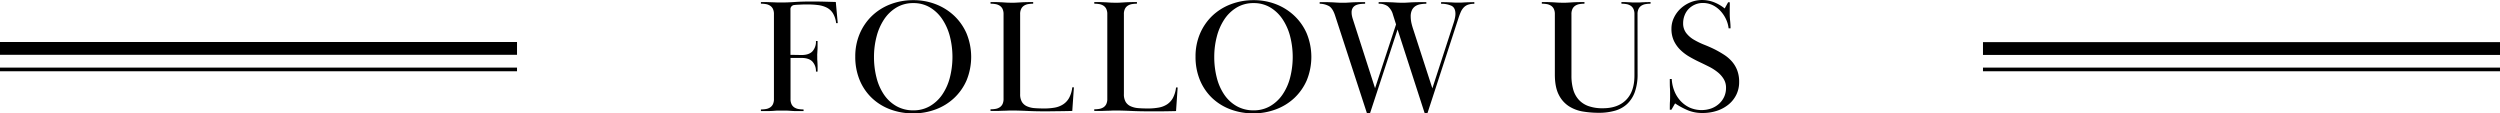
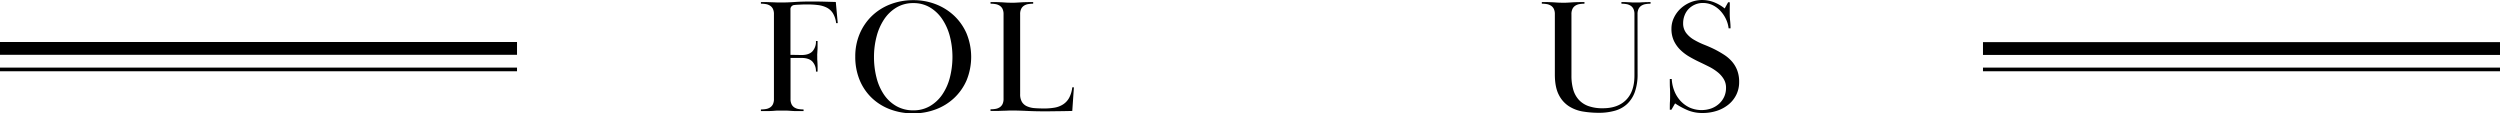
<svg xmlns="http://www.w3.org/2000/svg" id="レイヤー_9" data-name="レイヤー 9" viewBox="0 0 1366 61.91">
  <path d="M438,383.11q4,0,5.91-2a7.85,7.85,0,0,0,1.92-5.65h.89c0,1.37,0,2.49,0,3.38s-.06,1.63-.09,2.22-.06,1.1-.09,1.52,0,.88,0,1.38,0,.94,0,1.33.06.86.09,1.42.06,1.28.09,2.14,0,2,0,3.33h-.89a7.59,7.59,0,0,0-1.92-5.47q-1.9-2-5.91-2h-6.05v22.35a6.4,6.4,0,0,0,.58,3,4.36,4.36,0,0,0,1.56,1.73,6.17,6.17,0,0,0,2.26.84,15.86,15.86,0,0,0,2.72.22v.89c-1.78,0-3.21,0-4.27,0s-2-.07-2.76-.13-1.5-.1-2.18-.13-1.5,0-2.45,0-1.83,0-2.49,0-1.36.07-2.13.13-1.69.1-2.76.13-2.49,0-4.27,0v-.89a15.86,15.86,0,0,0,2.72-.22,6.07,6.07,0,0,0,2.26-.85,4.37,4.37,0,0,0,1.56-1.73,6.45,6.45,0,0,0,.58-3V360.87a6.47,6.47,0,0,0-.58-3,4.44,4.44,0,0,0-1.56-1.73,6.25,6.25,0,0,0-2.26-.85,16.93,16.93,0,0,0-2.72-.22v-.89c1.78,0,3.21,0,4.27.05l2.76.09,2.18.09c.68,0,1.5,0,2.44,0q3,0,6.94-.27c2.61-.18,5.7-.26,9.25-.26q3.56,0,6.54.08l6.54.18,1.07,11.57h-.89a13.26,13.26,0,0,0-1.74-5.38,8.58,8.58,0,0,0-3.33-3.09,14.59,14.59,0,0,0-4.76-1.41,46,46,0,0,0-6-.35c-.53,0-1.12,0-1.78,0l-2,.09-1.83.09a9.81,9.81,0,0,0-1.29.13,2.25,2.25,0,0,0-2.22,2.48v24.74Z" transform="translate(0 -353.05)" />
  <path d="M499.08,353.14a33.54,33.54,0,0,1,12.09,2.17,30.93,30.93,0,0,1,10.06,6.23,29.49,29.49,0,0,1,6.89,9.78,33.82,33.82,0,0,1,0,25.67,29.3,29.3,0,0,1-6.85,9.69,30,30,0,0,1-10,6.14A34.61,34.61,0,0,1,499.08,415a35.34,35.34,0,0,1-12.63-2.18,29.4,29.4,0,0,1-10.05-6.22,28.49,28.49,0,0,1-6.68-9.79,33,33,0,0,1-2.4-12.85,31.46,31.46,0,0,1,2.4-12.41,29.58,29.58,0,0,1,6.63-9.74,30.12,30.12,0,0,1,10-6.36A34.72,34.72,0,0,1,499.08,353.14Zm0,1.6a17.64,17.64,0,0,0-9.3,2.44,21.15,21.15,0,0,0-6.76,6.53,30.78,30.78,0,0,0-4.09,9.41,43.71,43.71,0,0,0-1.38,11,45.18,45.18,0,0,0,1.38,11.37,29.11,29.11,0,0,0,4.09,9.28,20.31,20.31,0,0,0,6.76,6.26,18.44,18.44,0,0,0,9.3,2.31,17.68,17.68,0,0,0,8.94-2.26,21,21,0,0,0,6.71-6.17,29.39,29.39,0,0,0,4.23-9.29,45.67,45.67,0,0,0,0-22.91,30.6,30.6,0,0,0-4.23-9.37,21.05,21.05,0,0,0-6.71-6.3A17.41,17.41,0,0,0,499.08,354.74Z" transform="translate(0 -353.05)" />
  <path d="M572,413.89q-6.13,0-10.85-.23c-3.15-.14-5.79-.22-7.92-.22-1,0-1.87,0-2.58.05l-2.27.08c-.8,0-1.75.06-2.84.09s-2.54,0-4.32,0v-.89a15.74,15.74,0,0,0,2.71-.22,6.05,6.05,0,0,0,2.27-.85,4.44,4.44,0,0,0,1.56-1.73,6.58,6.58,0,0,0,.58-3V360.87a6.61,6.61,0,0,0-.58-3,4.51,4.51,0,0,0-1.56-1.73,6.23,6.23,0,0,0-2.27-.85,16.8,16.8,0,0,0-2.71-.22v-.89c1.78,0,3.2,0,4.27.05s2,.07,2.76.13,1.48.1,2.13.13,1.49.05,2.49.05,1.77,0,2.45-.05,1.41-.07,2.18-.13,1.69-.1,2.76-.13,2.49-.05,4.27-.05v.89a16.93,16.93,0,0,0-2.72.22,6.12,6.12,0,0,0-2.27.85,4.35,4.35,0,0,0-1.55,1.73,6.4,6.4,0,0,0-.58,3v43.61a8.09,8.09,0,0,0,1,4.31,6.13,6.13,0,0,0,2.76,2.35,12.47,12.47,0,0,0,4.18,1c1.6.12,3.35.18,5.24.18a32.45,32.45,0,0,0,5.83-.49A12.34,12.34,0,0,0,581,410a9.87,9.87,0,0,0,3.2-3.53,15.92,15.92,0,0,0,1.69-5.7h.89l-.89,12.9q-3.37.09-6.93.13T572,413.89Z" transform="translate(0 -353.05)" />
-   <path d="M628.69,413.89q-6.13,0-10.85-.23c-3.15-.14-5.78-.22-7.92-.22-1,0-1.87,0-2.58.05l-2.27.08c-.8,0-1.75.06-2.84.09s-2.54,0-4.32,0v-.89a15.86,15.86,0,0,0,2.72-.22,6.12,6.12,0,0,0,2.27-.85,4.35,4.35,0,0,0,1.55-1.73,6.45,6.45,0,0,0,.58-3V360.87a6.47,6.47,0,0,0-.58-3,4.41,4.41,0,0,0-1.55-1.73,6.3,6.3,0,0,0-2.27-.85,16.93,16.93,0,0,0-2.72-.22v-.89c1.78,0,3.21,0,4.27.05s2,.07,2.76.13,1.48.1,2.14.13,1.48.05,2.49.05,1.76,0,2.44-.05,1.41-.07,2.18-.13,1.69-.1,2.76-.13,2.49-.05,4.27-.05v.89a16.71,16.71,0,0,0-2.71.22,6,6,0,0,0-2.27.85,4.37,4.37,0,0,0-1.56,1.73,6.4,6.4,0,0,0-.58,3v43.61a8.09,8.09,0,0,0,1,4.31,6.13,6.13,0,0,0,2.76,2.35,12.47,12.47,0,0,0,4.18,1q2.4.18,5.25.18a32.42,32.42,0,0,0,5.82-.49,12.34,12.34,0,0,0,4.58-1.76,9.89,9.89,0,0,0,3.21-3.53,16.13,16.13,0,0,0,1.69-5.7h.88l-.88,12.9q-3.39.09-6.94.13T628.69,413.89Z" transform="translate(0 -353.05)" />
-   <path d="M685,353.14a33.54,33.54,0,0,1,12.09,2.17,30.78,30.78,0,0,1,10,6.23,29.38,29.38,0,0,1,6.9,9.78,33.82,33.82,0,0,1,0,25.67,29.45,29.45,0,0,1-6.85,9.69,30,30,0,0,1-10.05,6.14A34.61,34.61,0,0,1,685,415a35.34,35.34,0,0,1-12.63-2.18,29.54,29.54,0,0,1-10.06-6.22,28.61,28.61,0,0,1-6.67-9.79,33,33,0,0,1-2.4-12.85,31.46,31.46,0,0,1,2.4-12.41,29.58,29.58,0,0,1,6.63-9.74,30.12,30.12,0,0,1,10.05-6.36A34.68,34.68,0,0,1,685,353.14Zm0,1.6a17.64,17.64,0,0,0-9.3,2.44,21.15,21.15,0,0,0-6.76,6.53,30.78,30.78,0,0,0-4.09,9.41,43.71,43.71,0,0,0-1.38,11,45.18,45.18,0,0,0,1.38,11.37,29.11,29.11,0,0,0,4.09,9.28,20.31,20.31,0,0,0,6.76,6.26,18.44,18.44,0,0,0,9.3,2.31,17.68,17.68,0,0,0,8.94-2.26,21,21,0,0,0,6.71-6.17,29.39,29.39,0,0,0,4.23-9.29,45.67,45.67,0,0,0,0-22.91,30.6,30.6,0,0,0-4.23-9.37,21.05,21.05,0,0,0-6.71-6.3A17.41,17.41,0,0,0,685,354.74Z" transform="translate(0 -353.05)" />
-   <path d="M721.07,354.2c2.07,0,3.72,0,4.93.05s2.24.07,3.07.13,1.57.1,2.23.13,1.45.05,2.4.05,1.64,0,2.27-.05,1.33-.07,2.13-.13,1.79-.1,3-.13,2.79-.05,4.8-.05v.89a23.5,23.5,0,0,0-2.44.14,8.78,8.78,0,0,0-2.4.57,4.15,4.15,0,0,0-1.83,1.43,4.48,4.48,0,0,0-.71,2.67,8.86,8.86,0,0,0,.18,1.77,15.4,15.4,0,0,0,.44,1.69l12.19,37.9,11.47-34.87-1.69-5.34a8.92,8.92,0,0,0-2.89-4.62,8.17,8.17,0,0,0-4.93-1.34v-.89c2.13,0,3.85,0,5.16.05s2.38.07,3.24.13l2.23.13c.62,0,1.34.05,2.18.05s1.46,0,2.09-.05l2.26-.13c.89-.06,2-.1,3.38-.13s3.21-.05,5.52-.05v.89a18.47,18.47,0,0,0-3.16.27,7.59,7.59,0,0,0-2.76,1,5.38,5.38,0,0,0-1.91,2.14,7.69,7.69,0,0,0-.71,3.51,16.7,16.7,0,0,0,.44,3.82c.3,1.25.66,2.47,1.07,3.65l10.32,31.84L794.45,365a23.35,23.35,0,0,0,.62-2.54,10.63,10.63,0,0,0,.18-1.82q0-3.39-2.22-4.45a13,13,0,0,0-5.61-1.07v-.89c1.43,0,2.58,0,3.47.05l2.27.09,1.69.09c.5,0,1.14,0,1.91,0s1.32,0,1.83,0l1.6-.09,2.09-.09c.83,0,1.92-.05,3.29-.05v.89a10.51,10.51,0,0,0-3.43.49,6,6,0,0,0-2.35,1.51,8.78,8.78,0,0,0-1.65,2.54,37,37,0,0,0-1.29,3.47L780,414.78h-1.6l-14.77-45.63-15,45.63h-1.78l-17.43-53.46q-1.24-3.65-3.11-4.85a10.82,10.82,0,0,0-5.25-1.38Z" transform="translate(0 -353.05)" />
  <path d="M894.78,393.34a28.78,28.78,0,0,1-1.51,10,16.74,16.74,0,0,1-4.27,6.58,16.22,16.22,0,0,1-6.67,3.64,31.56,31.56,0,0,1-8.72,1.12A53,53,0,0,1,865,414a20.39,20.39,0,0,1-7.74-2.9,15.86,15.86,0,0,1-5.56-6.31q-2.13-4.14-2.13-11.07V360.87a6.61,6.61,0,0,0-.58-3,4.51,4.51,0,0,0-1.56-1.73,6.23,6.23,0,0,0-2.27-.85,16.8,16.8,0,0,0-2.71-.22v-.89c1.78,0,3.2,0,4.27.05s2,.07,2.76.13,1.48.1,2.13.13,1.48.05,2.49.05,1.76,0,2.45-.05,1.41-.07,2.18-.13,1.69-.1,2.75-.13,2.49-.05,4.27-.05v.89a16.8,16.8,0,0,0-2.71.22,6.23,6.23,0,0,0-2.27.85,4.41,4.41,0,0,0-1.55,1.73,6.47,6.47,0,0,0-.58,3v33.54a27.58,27.58,0,0,0,.89,7.29,14.11,14.11,0,0,0,2.93,5.65,13.11,13.11,0,0,0,5.29,3.6,22.65,22.65,0,0,0,8.05,1.25q8.19,0,12.72-4.58t4.54-13.21V360.87a6.47,6.47,0,0,0-.58-3,4.41,4.41,0,0,0-1.55-1.73,6.3,6.3,0,0,0-2.27-.85,16.93,16.93,0,0,0-2.72-.22v-.89c1.19,0,2.14,0,2.85.05l1.87.09,1.51.09c.47,0,1,0,1.69,0s1.22,0,1.69,0l1.51-.09,1.91-.09c.75,0,1.71-.05,2.9-.05v.89a16.93,16.93,0,0,0-2.72.22,6.3,6.3,0,0,0-2.27.85,4.41,4.41,0,0,0-1.55,1.73,6.47,6.47,0,0,0-.58,3Z" transform="translate(0 -353.05)" />
  <path d="M945.13,357.45c0,1.1,0,2.18,0,3.25a36.72,36.72,0,0,0,.22,3.82,38.22,38.22,0,0,1,.22,4h-1.06a15.79,15.79,0,0,0-1.43-5,17.53,17.53,0,0,0-3-4.47,14.27,14.27,0,0,0-4.27-3.18,12.16,12.16,0,0,0-5.38-1.19,10.52,10.52,0,0,0-4.31.88,11.06,11.06,0,0,0-3.43,2.35,10.4,10.4,0,0,0-2.22,3.51,11.54,11.54,0,0,0-.8,4.25,8.58,8.58,0,0,0,1.69,5.45,14.59,14.59,0,0,0,4.27,3.68,41,41,0,0,0,5.6,2.71c2,.79,3.92,1.64,5.7,2.52a59.05,59.05,0,0,1,5.2,3,20.29,20.29,0,0,1,4.22,3.65,16.07,16.07,0,0,1,2.85,4.76,17.64,17.64,0,0,1,1.07,6.45,15.52,15.52,0,0,1-1.51,6.84,15.92,15.92,0,0,1-4.19,5.34,19.63,19.63,0,0,1-6.31,3.47,24.65,24.65,0,0,1-8,1.25,20.5,20.5,0,0,1-8-1.47,41.52,41.52,0,0,1-7-3.78l-2,3.47h-.88c0-1.84,0-3.29.08-4.36s.09-2.19.09-3.38,0-2.6-.09-4.05-.08-3.13-.08-5h1.06a20.53,20.53,0,0,0,1.38,6.44,17.54,17.54,0,0,0,3.29,5.39,16.34,16.34,0,0,0,5,3.73,16.12,16.12,0,0,0,11.87.54,12.89,12.89,0,0,0,4.27-2.54,11.79,11.79,0,0,0,2.85-3.87,11.57,11.57,0,0,0,1-4.89,9,9,0,0,0-1.33-4.89,14.44,14.44,0,0,0-3.43-3.78,26.85,26.85,0,0,0-4.67-2.94q-2.58-1.29-5-2.44c-1.9-.89-3.76-1.87-5.6-2.94a24.59,24.59,0,0,1-4.94-3.74,17.16,17.16,0,0,1-3.51-4.93,15.29,15.29,0,0,1-1.34-6.63,13.72,13.72,0,0,1,1.38-6.05,16.61,16.61,0,0,1,3.69-5,17.89,17.89,0,0,1,5.34-3.38,16.44,16.44,0,0,1,6.32-1.24,17.91,17.91,0,0,1,6.49,1.2,22,22,0,0,1,5.87,3.42l1.87-3.38h.89C945.18,355.3,945.16,356.35,945.13,357.45Z" transform="translate(0 -353.05)" />
  <path d="M0,392H282.5v-2H0ZM0,383H282.5v-7H0ZM1083.5,392H1366v-2H1083.5Zm0-15.92v7H1366v-7Z" transform="translate(0 -353.05)" />
</svg>